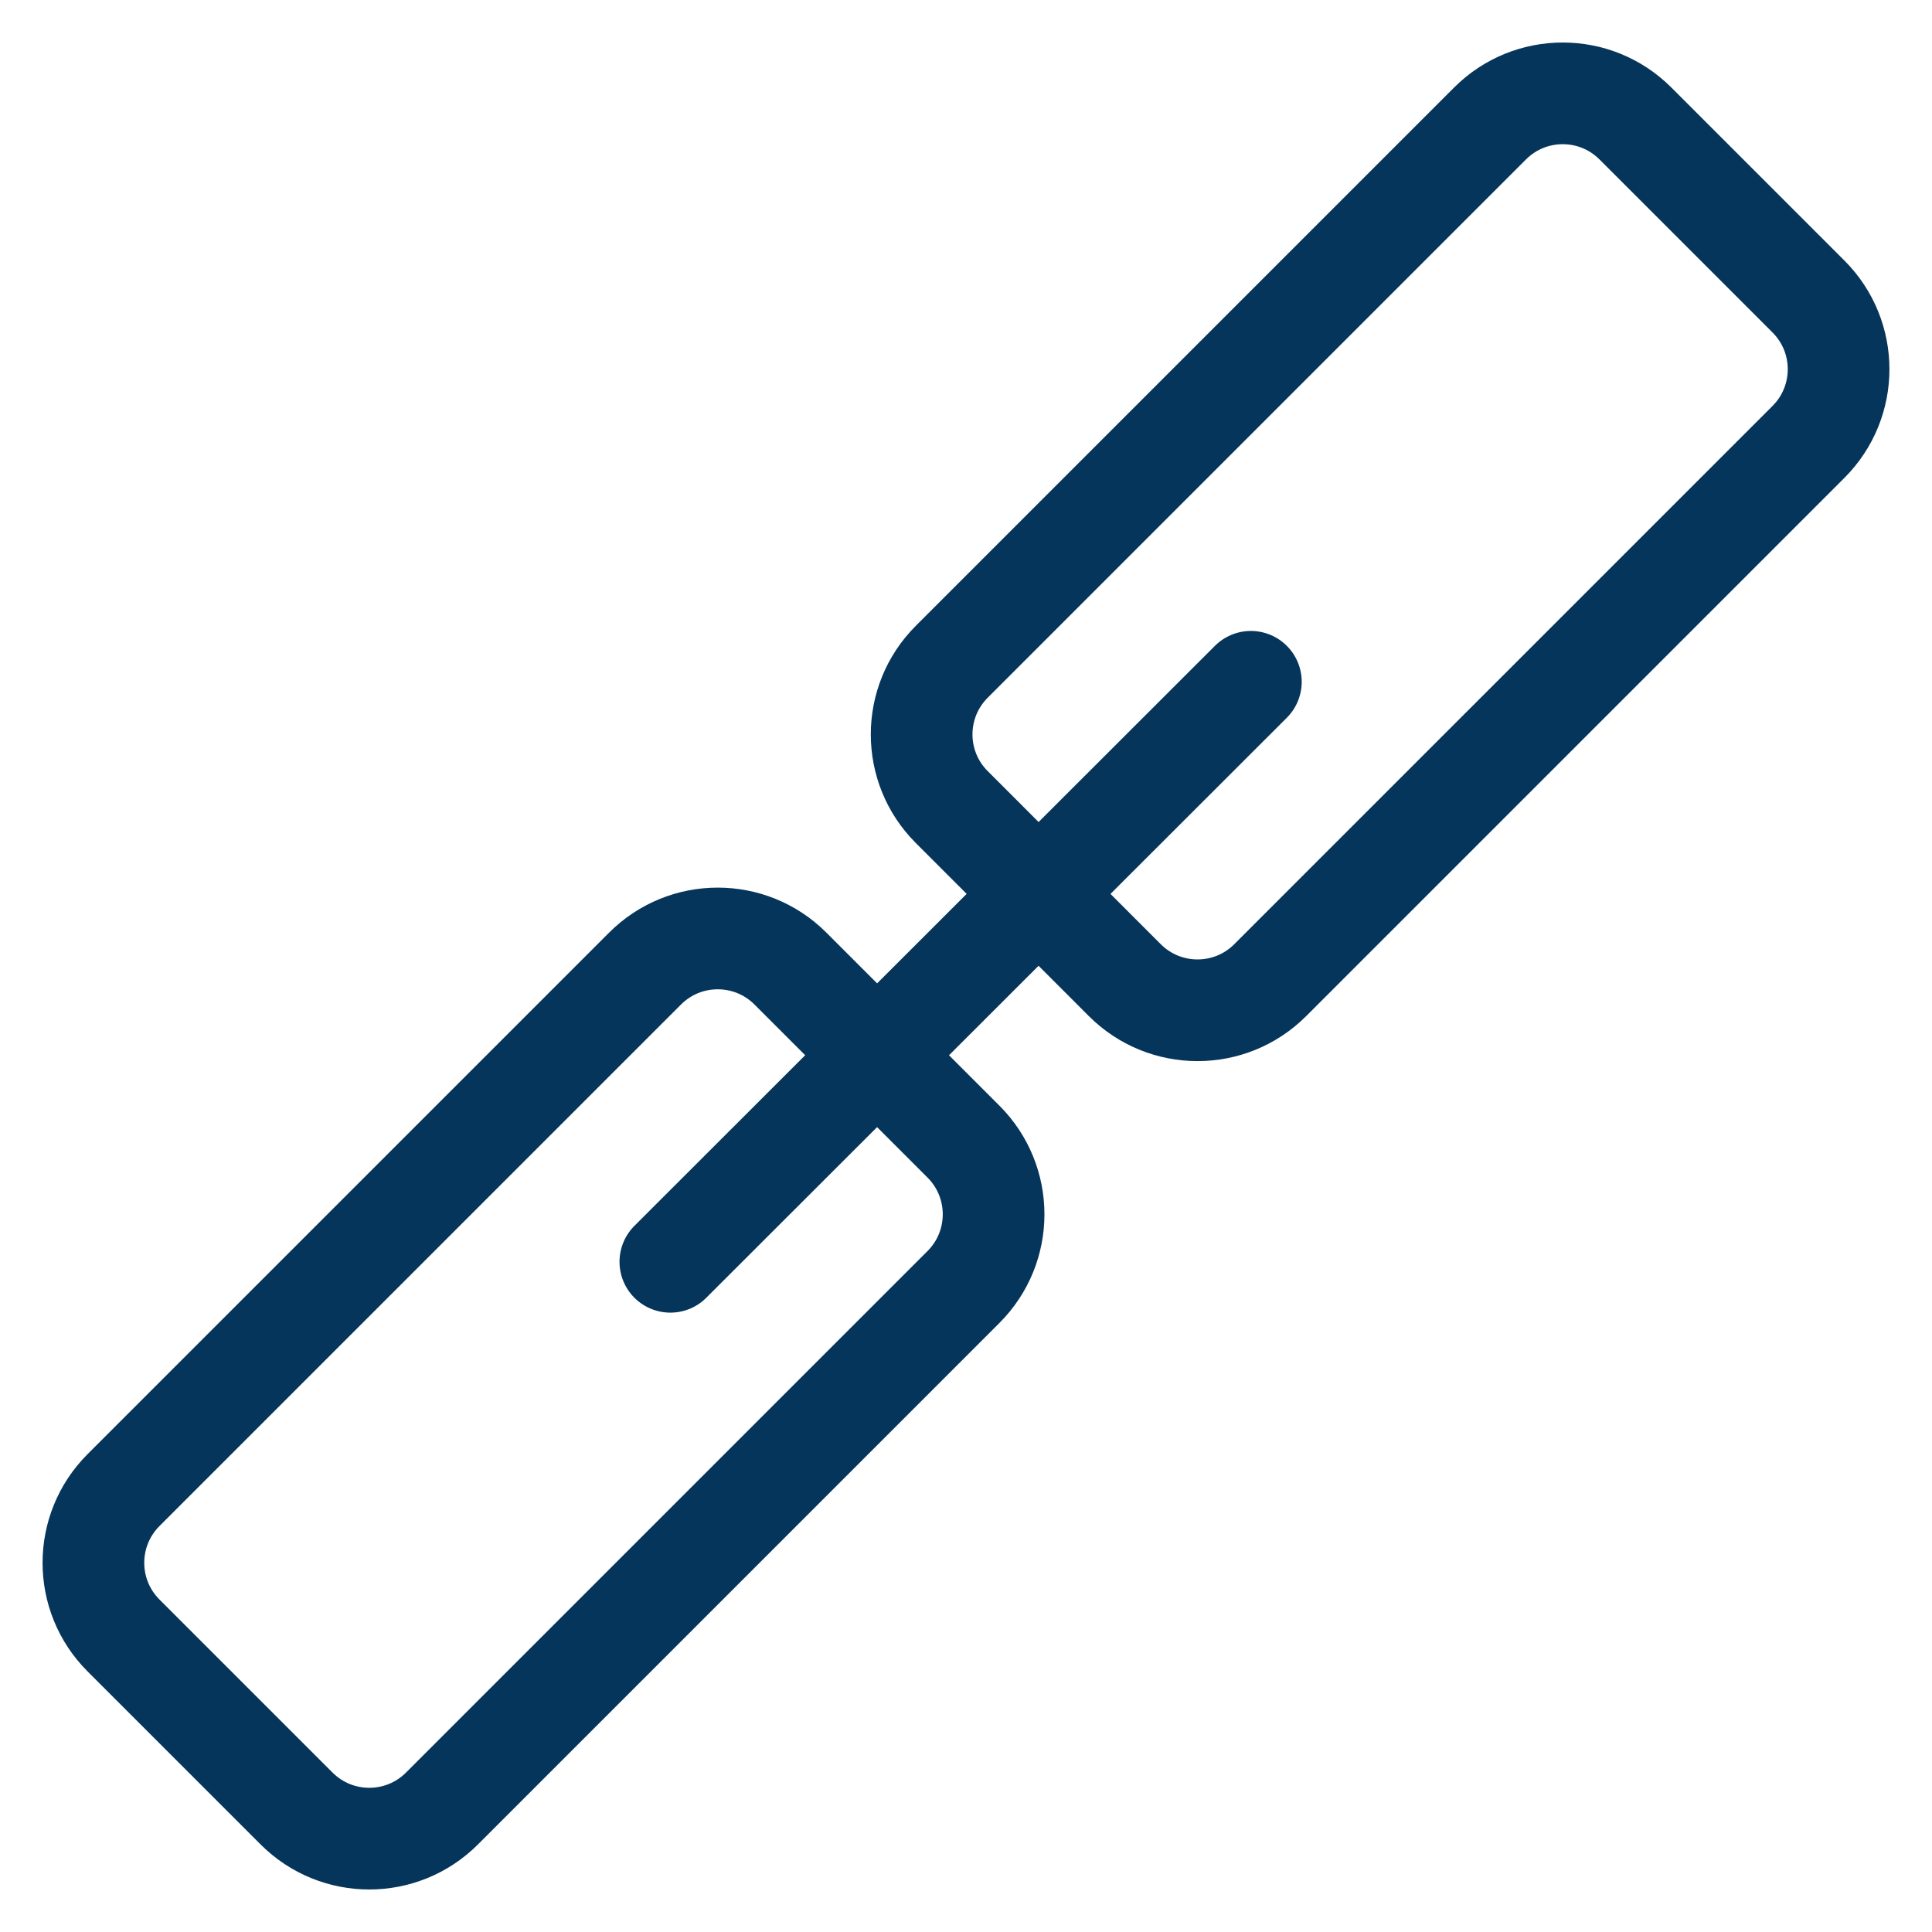
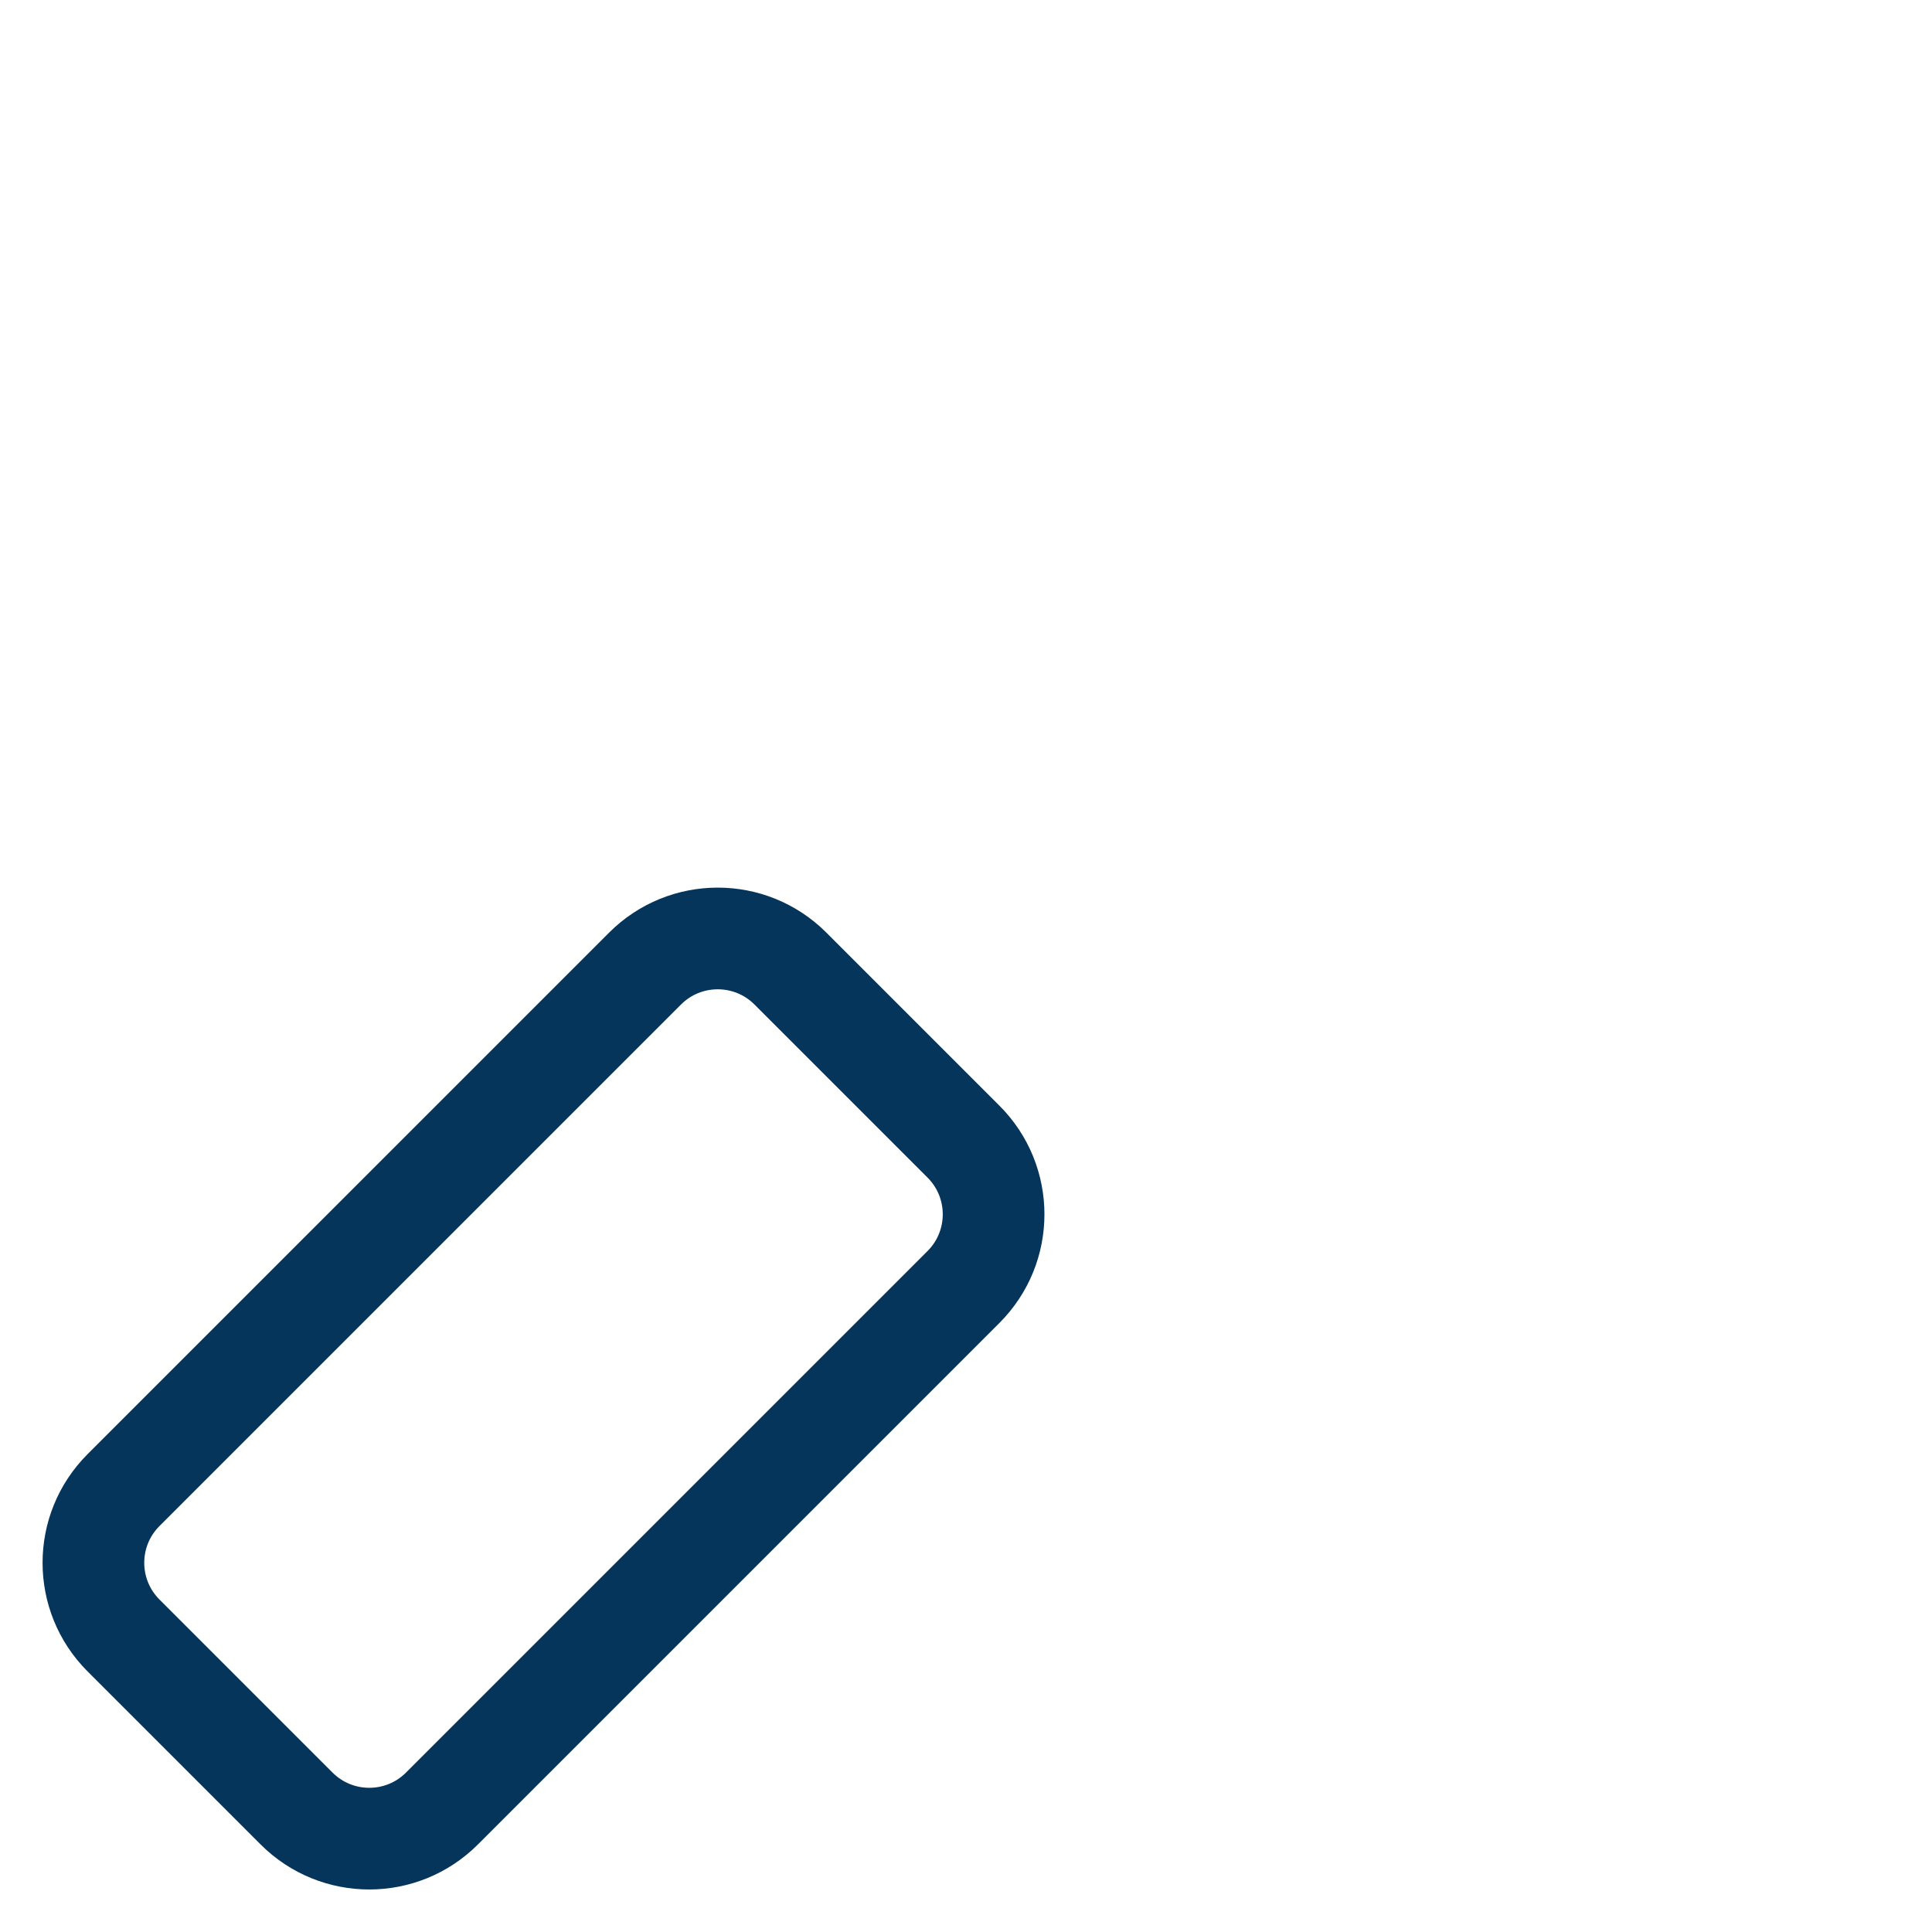
<svg xmlns="http://www.w3.org/2000/svg" width="38" height="38" viewBox="0 0 38 38" fill="none">
  <path d="M12.688 19.05L2.429 29.309C1.64 30.098 1.64 31.378 2.429 32.167L5.834 35.572C6.623 36.361 7.903 36.361 8.692 35.572L18.951 25.313C19.74 24.524 19.74 23.244 18.951 22.455L15.546 19.05C14.757 18.261 13.477 18.261 12.688 19.05Z" stroke="#05355A" stroke-width="2" stroke-linecap="round" stroke-linejoin="round" />
-   <path d="M29.308 2.428L18.72 13.016C17.93 13.805 17.93 15.085 18.72 15.874L22.124 19.279C22.914 20.068 24.194 20.068 24.983 19.279L35.571 8.691C36.36 7.902 36.36 6.622 35.571 5.833L32.166 2.428C31.377 1.639 30.097 1.639 29.308 2.428Z" stroke="#05355A" stroke-width="2" stroke-linecap="round" stroke-linejoin="round" />
-   <path d="M13.185 24.818L24.603 13.41" stroke="#05355A" stroke-width="2" stroke-linecap="round" stroke-linejoin="round" />
</svg>